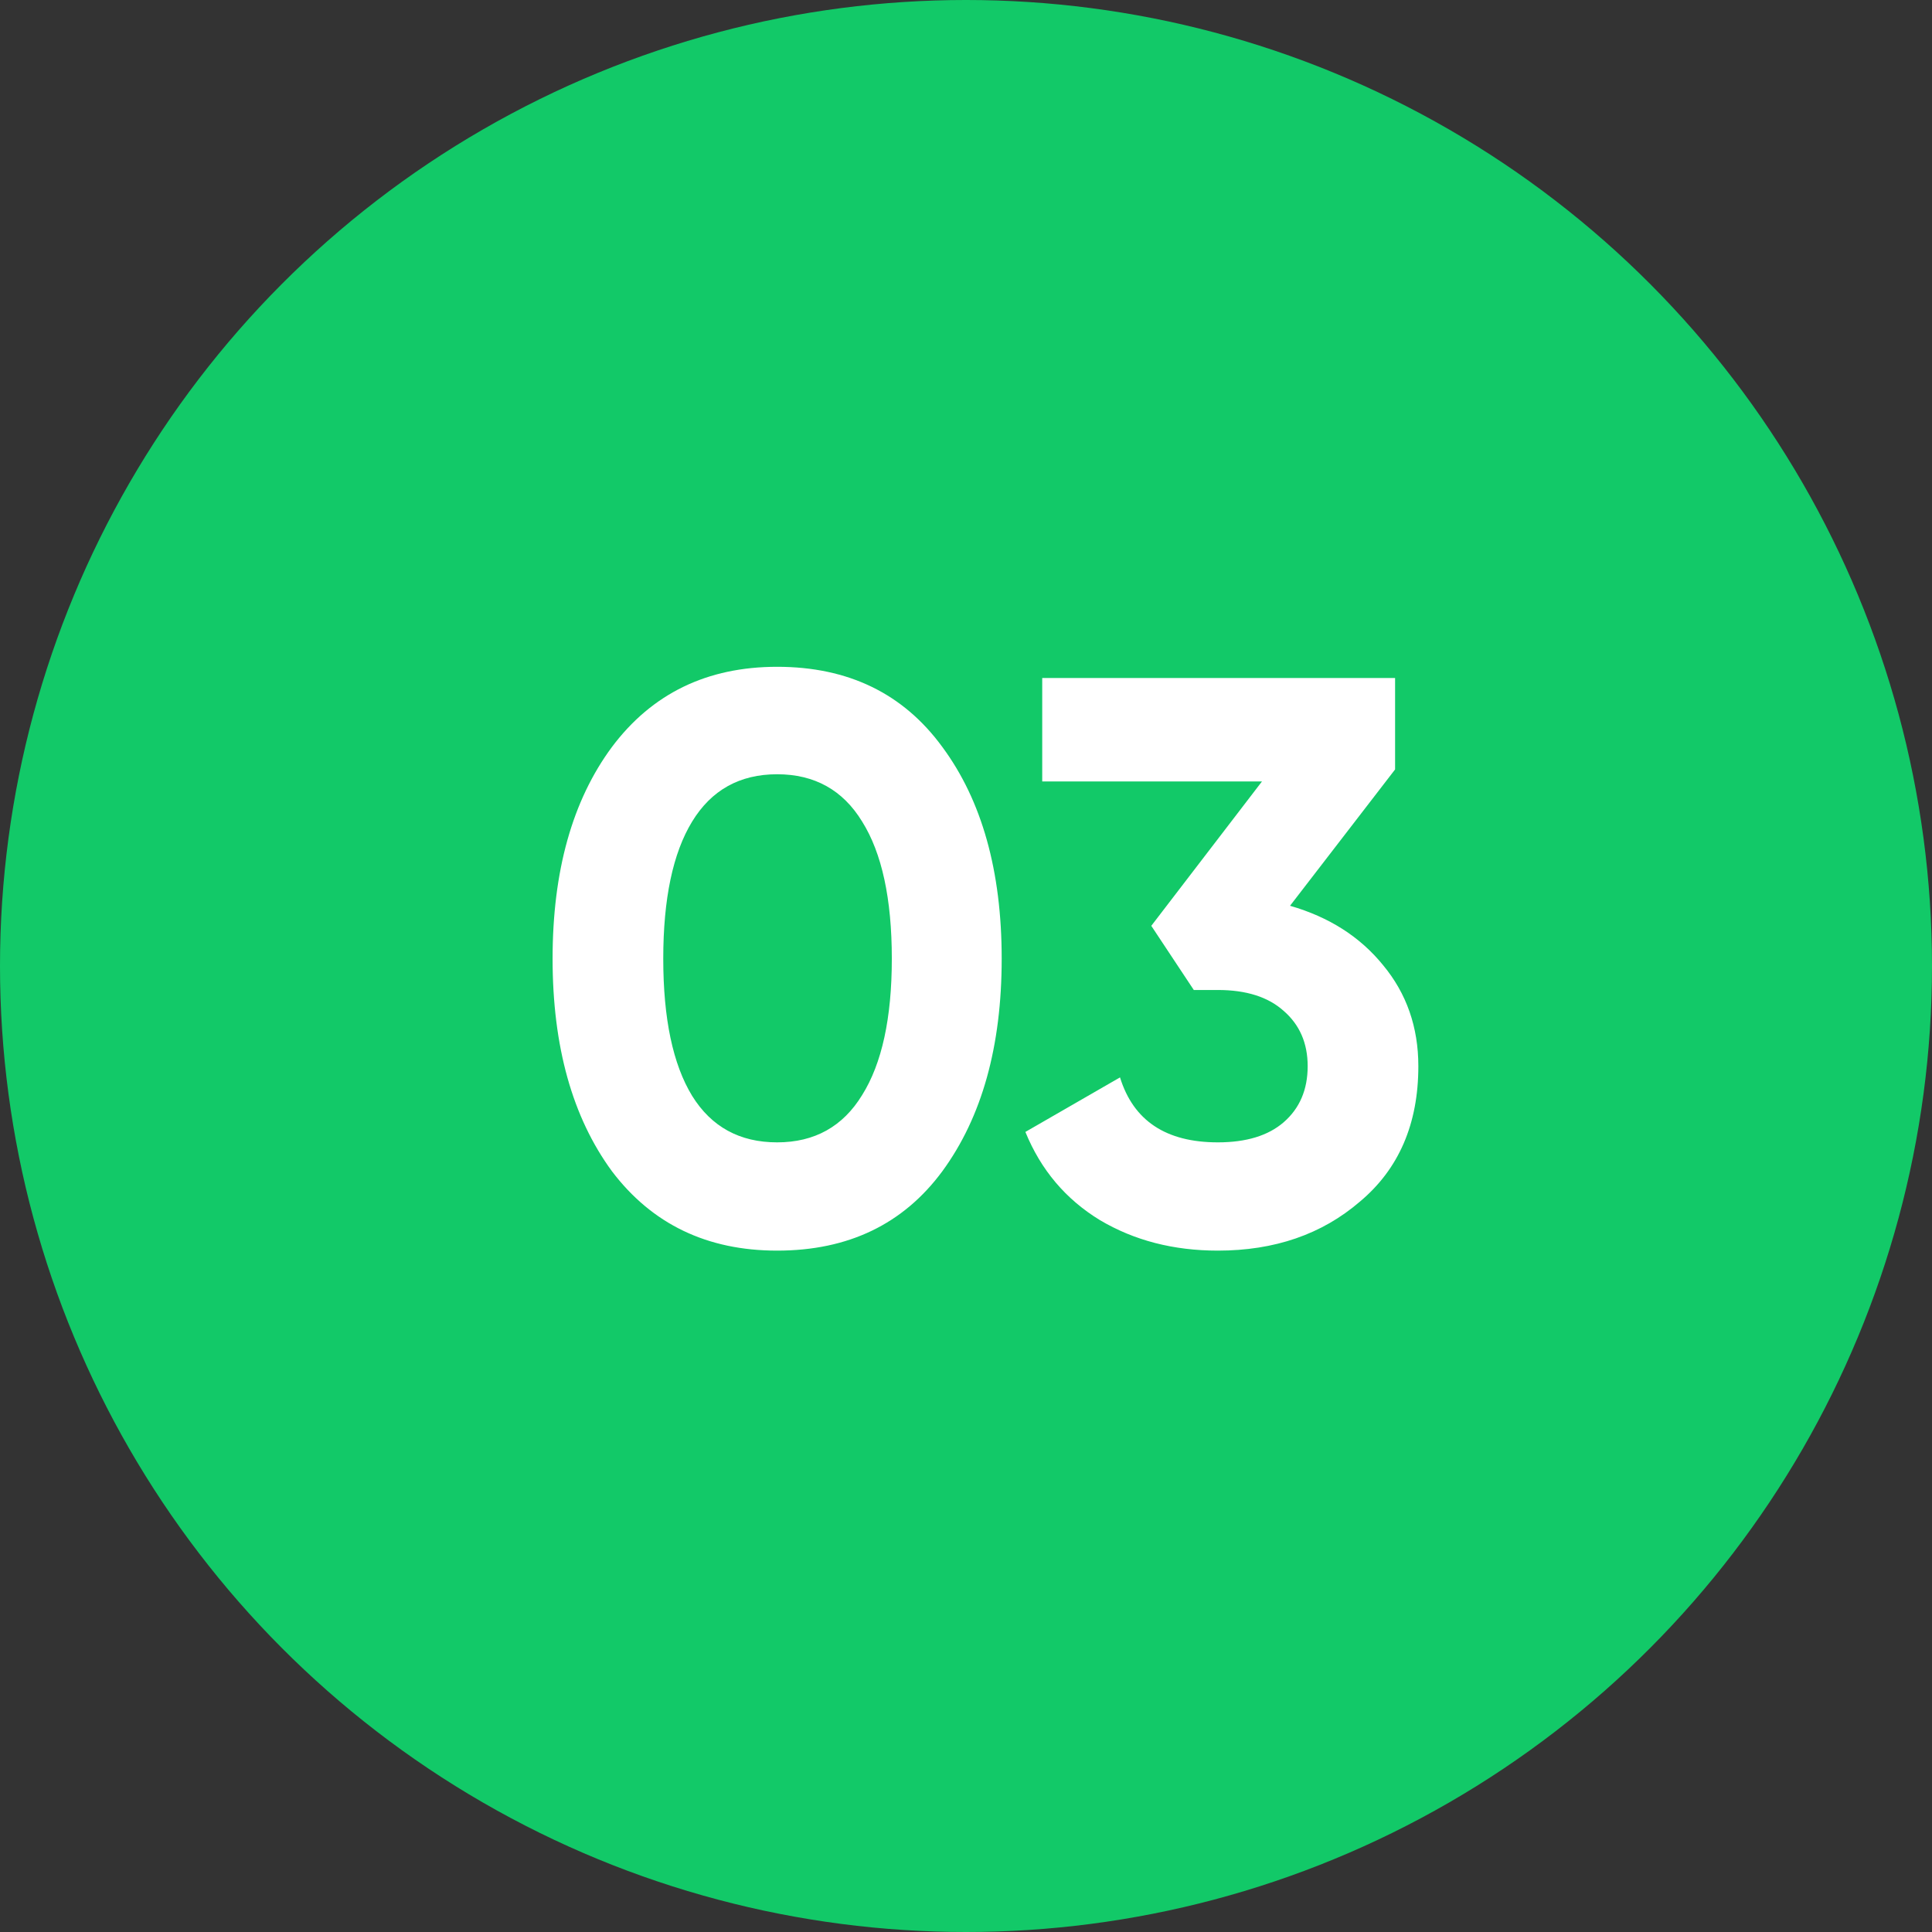
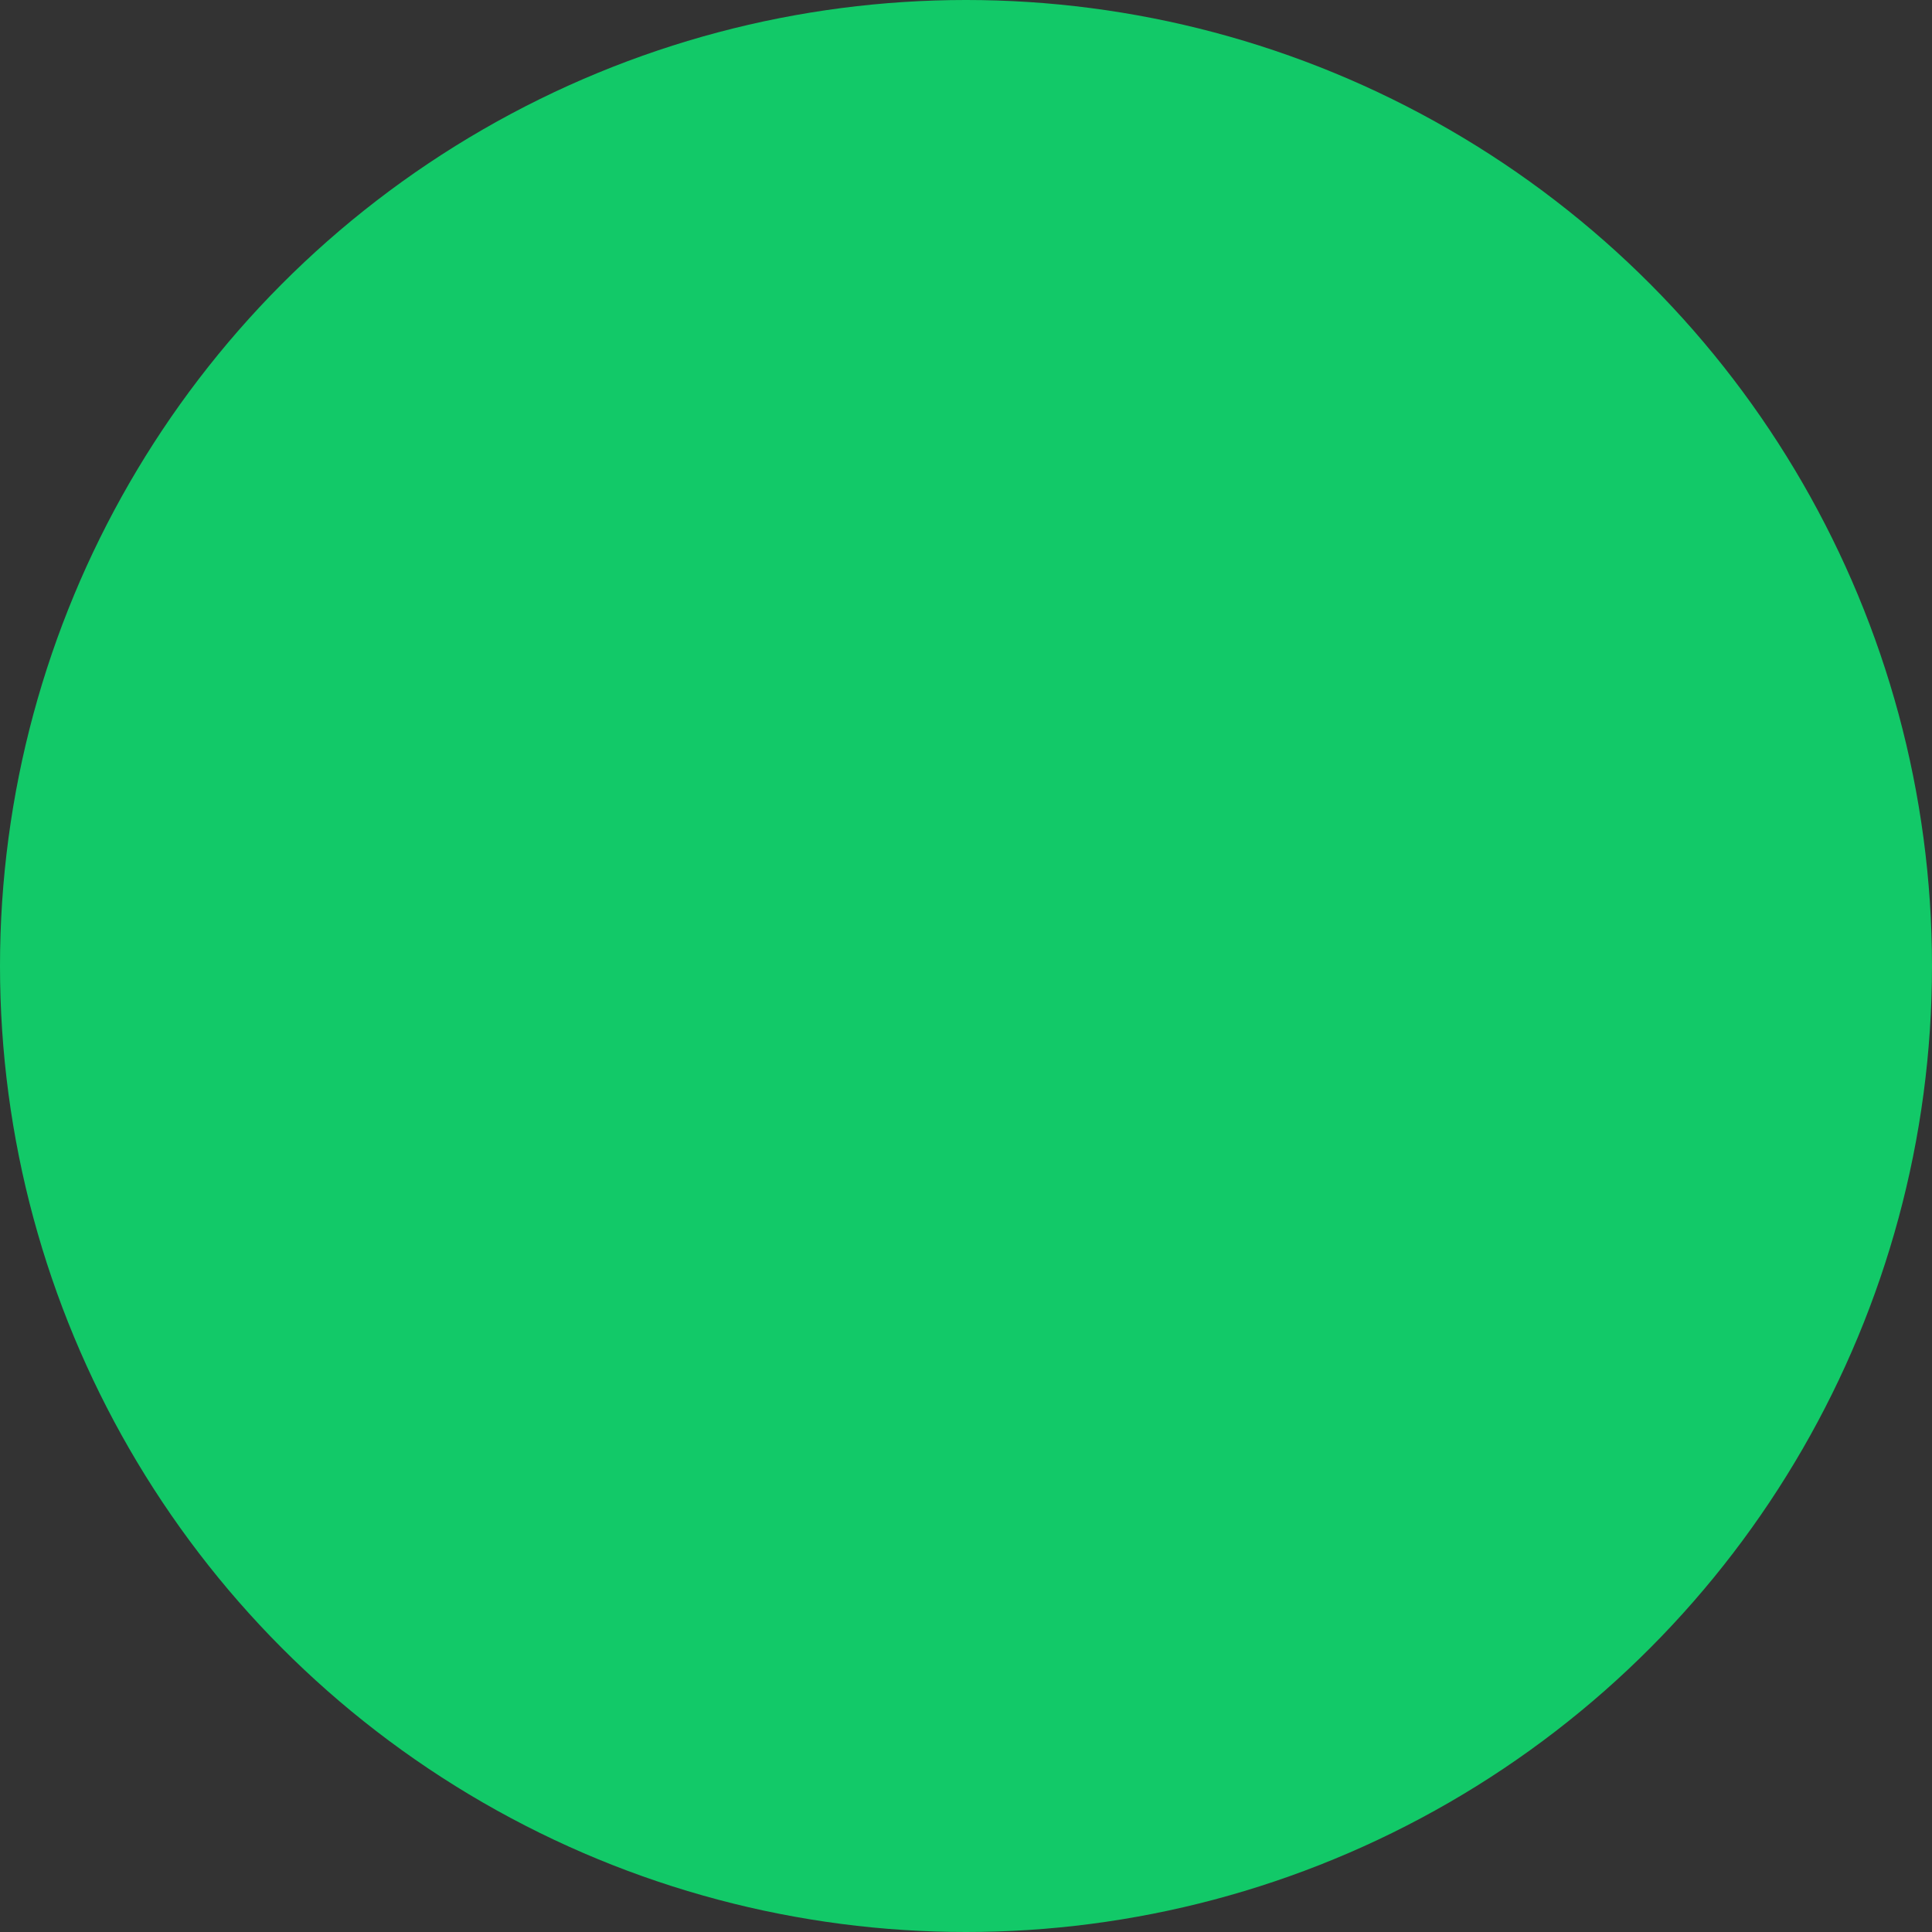
<svg xmlns="http://www.w3.org/2000/svg" width="53" height="53" viewBox="0 0 53 53" fill="none">
  <rect x="0" y="0" width="53" height="53" fill="#333333" stroke="none" />
  <circle cx="26.5" cy="26.5" r="26.5" fill="#12C968" />
-   <path d="M21.319 34.308C19.397 34.308 17.887 33.582 16.787 32.13C15.701 30.649 15.159 28.705 15.159 26.3C15.159 23.895 15.701 21.959 16.787 20.492C17.887 19.025 19.397 18.292 21.319 18.292C23.269 18.292 24.78 19.025 25.851 20.492C26.936 21.959 27.479 23.895 27.479 26.3C27.479 28.705 26.936 30.649 25.851 32.13C24.78 33.582 23.269 34.308 21.319 34.308ZM24.465 26.3C24.465 24.657 24.193 23.403 23.651 22.538C23.123 21.673 22.345 21.24 21.319 21.24C20.292 21.24 19.515 21.673 18.987 22.538C18.459 23.403 18.195 24.657 18.195 26.3C18.195 27.943 18.459 29.197 18.987 30.062C19.515 30.913 20.292 31.338 21.319 31.338C22.345 31.338 23.123 30.905 23.651 30.04C24.193 29.175 24.465 27.928 24.465 26.3ZM38.271 21.108L35.389 24.848C36.46 25.156 37.31 25.699 37.941 26.476C38.586 27.253 38.909 28.177 38.909 29.248C38.909 30.832 38.374 32.071 37.303 32.966C36.262 33.861 34.964 34.308 33.409 34.308C32.192 34.308 31.114 34.029 30.175 33.472C29.236 32.9 28.554 32.093 28.129 31.052L30.725 29.556C31.092 30.744 31.986 31.338 33.409 31.338C34.186 31.338 34.788 31.155 35.213 30.788C35.653 30.407 35.873 29.893 35.873 29.248C35.873 28.617 35.653 28.111 35.213 27.73C34.788 27.349 34.186 27.158 33.409 27.158H32.749L31.583 25.398L34.619 21.438H28.591V18.6H38.271V21.108Z" fill="white" />
</svg>